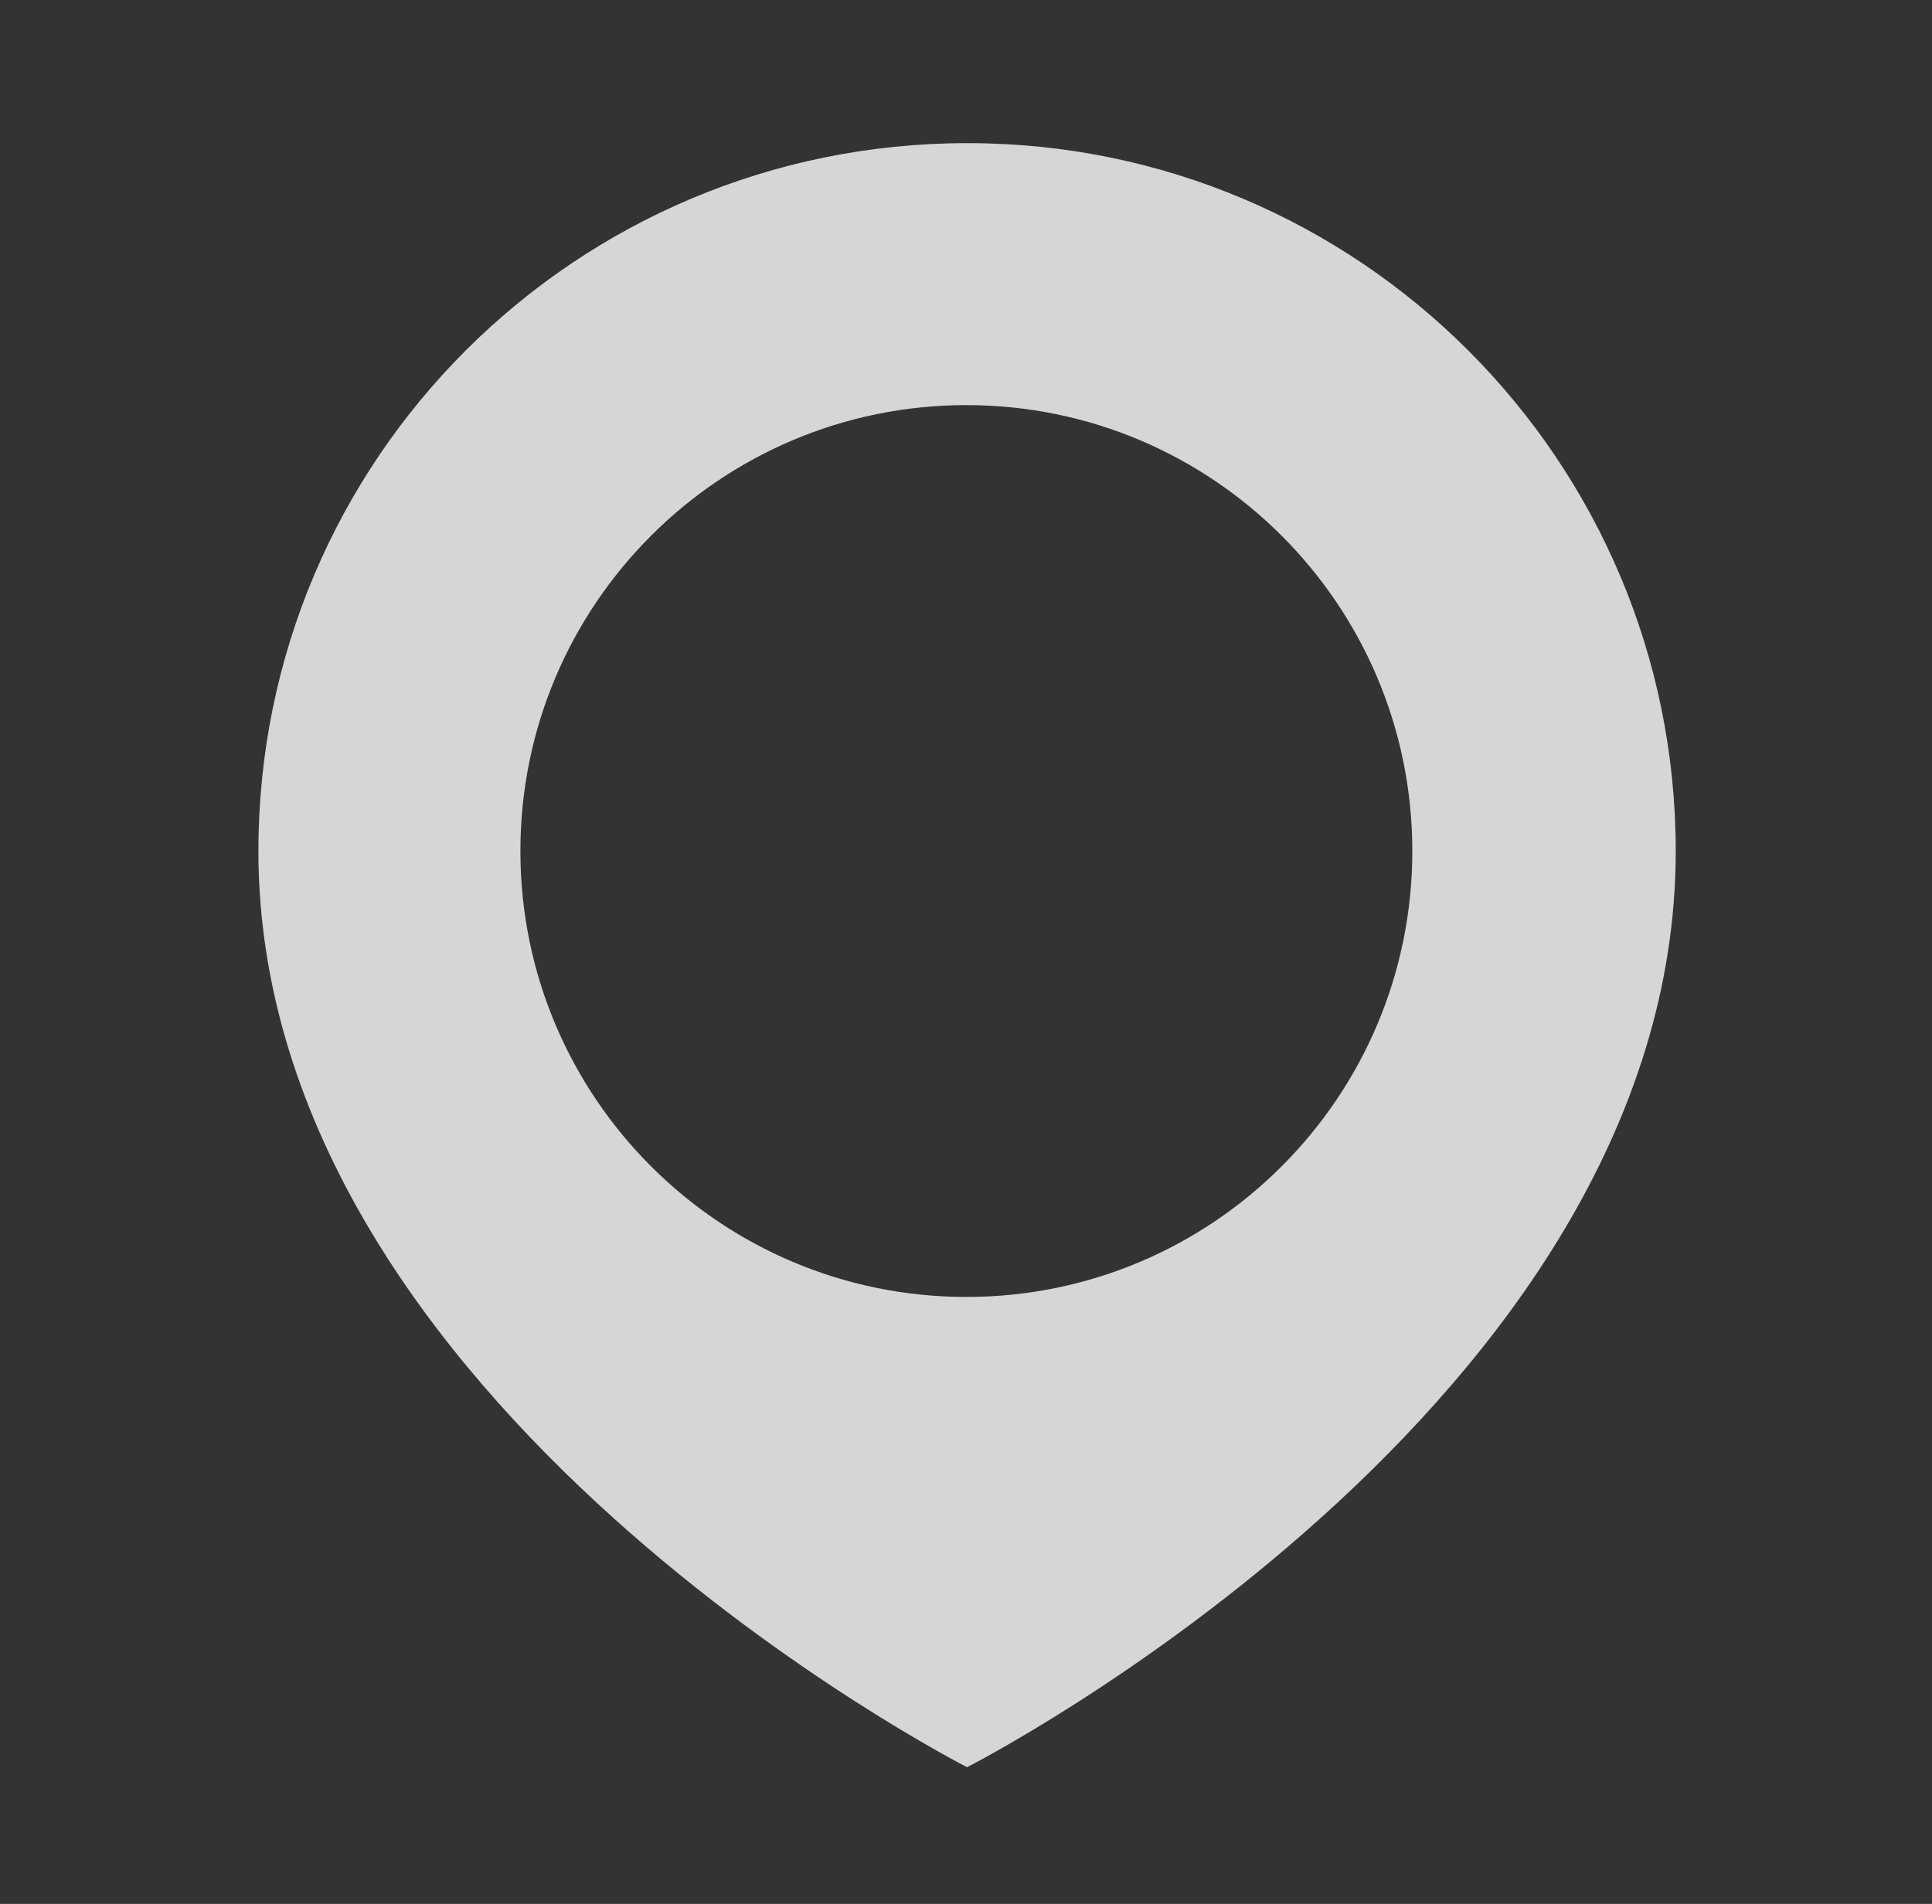
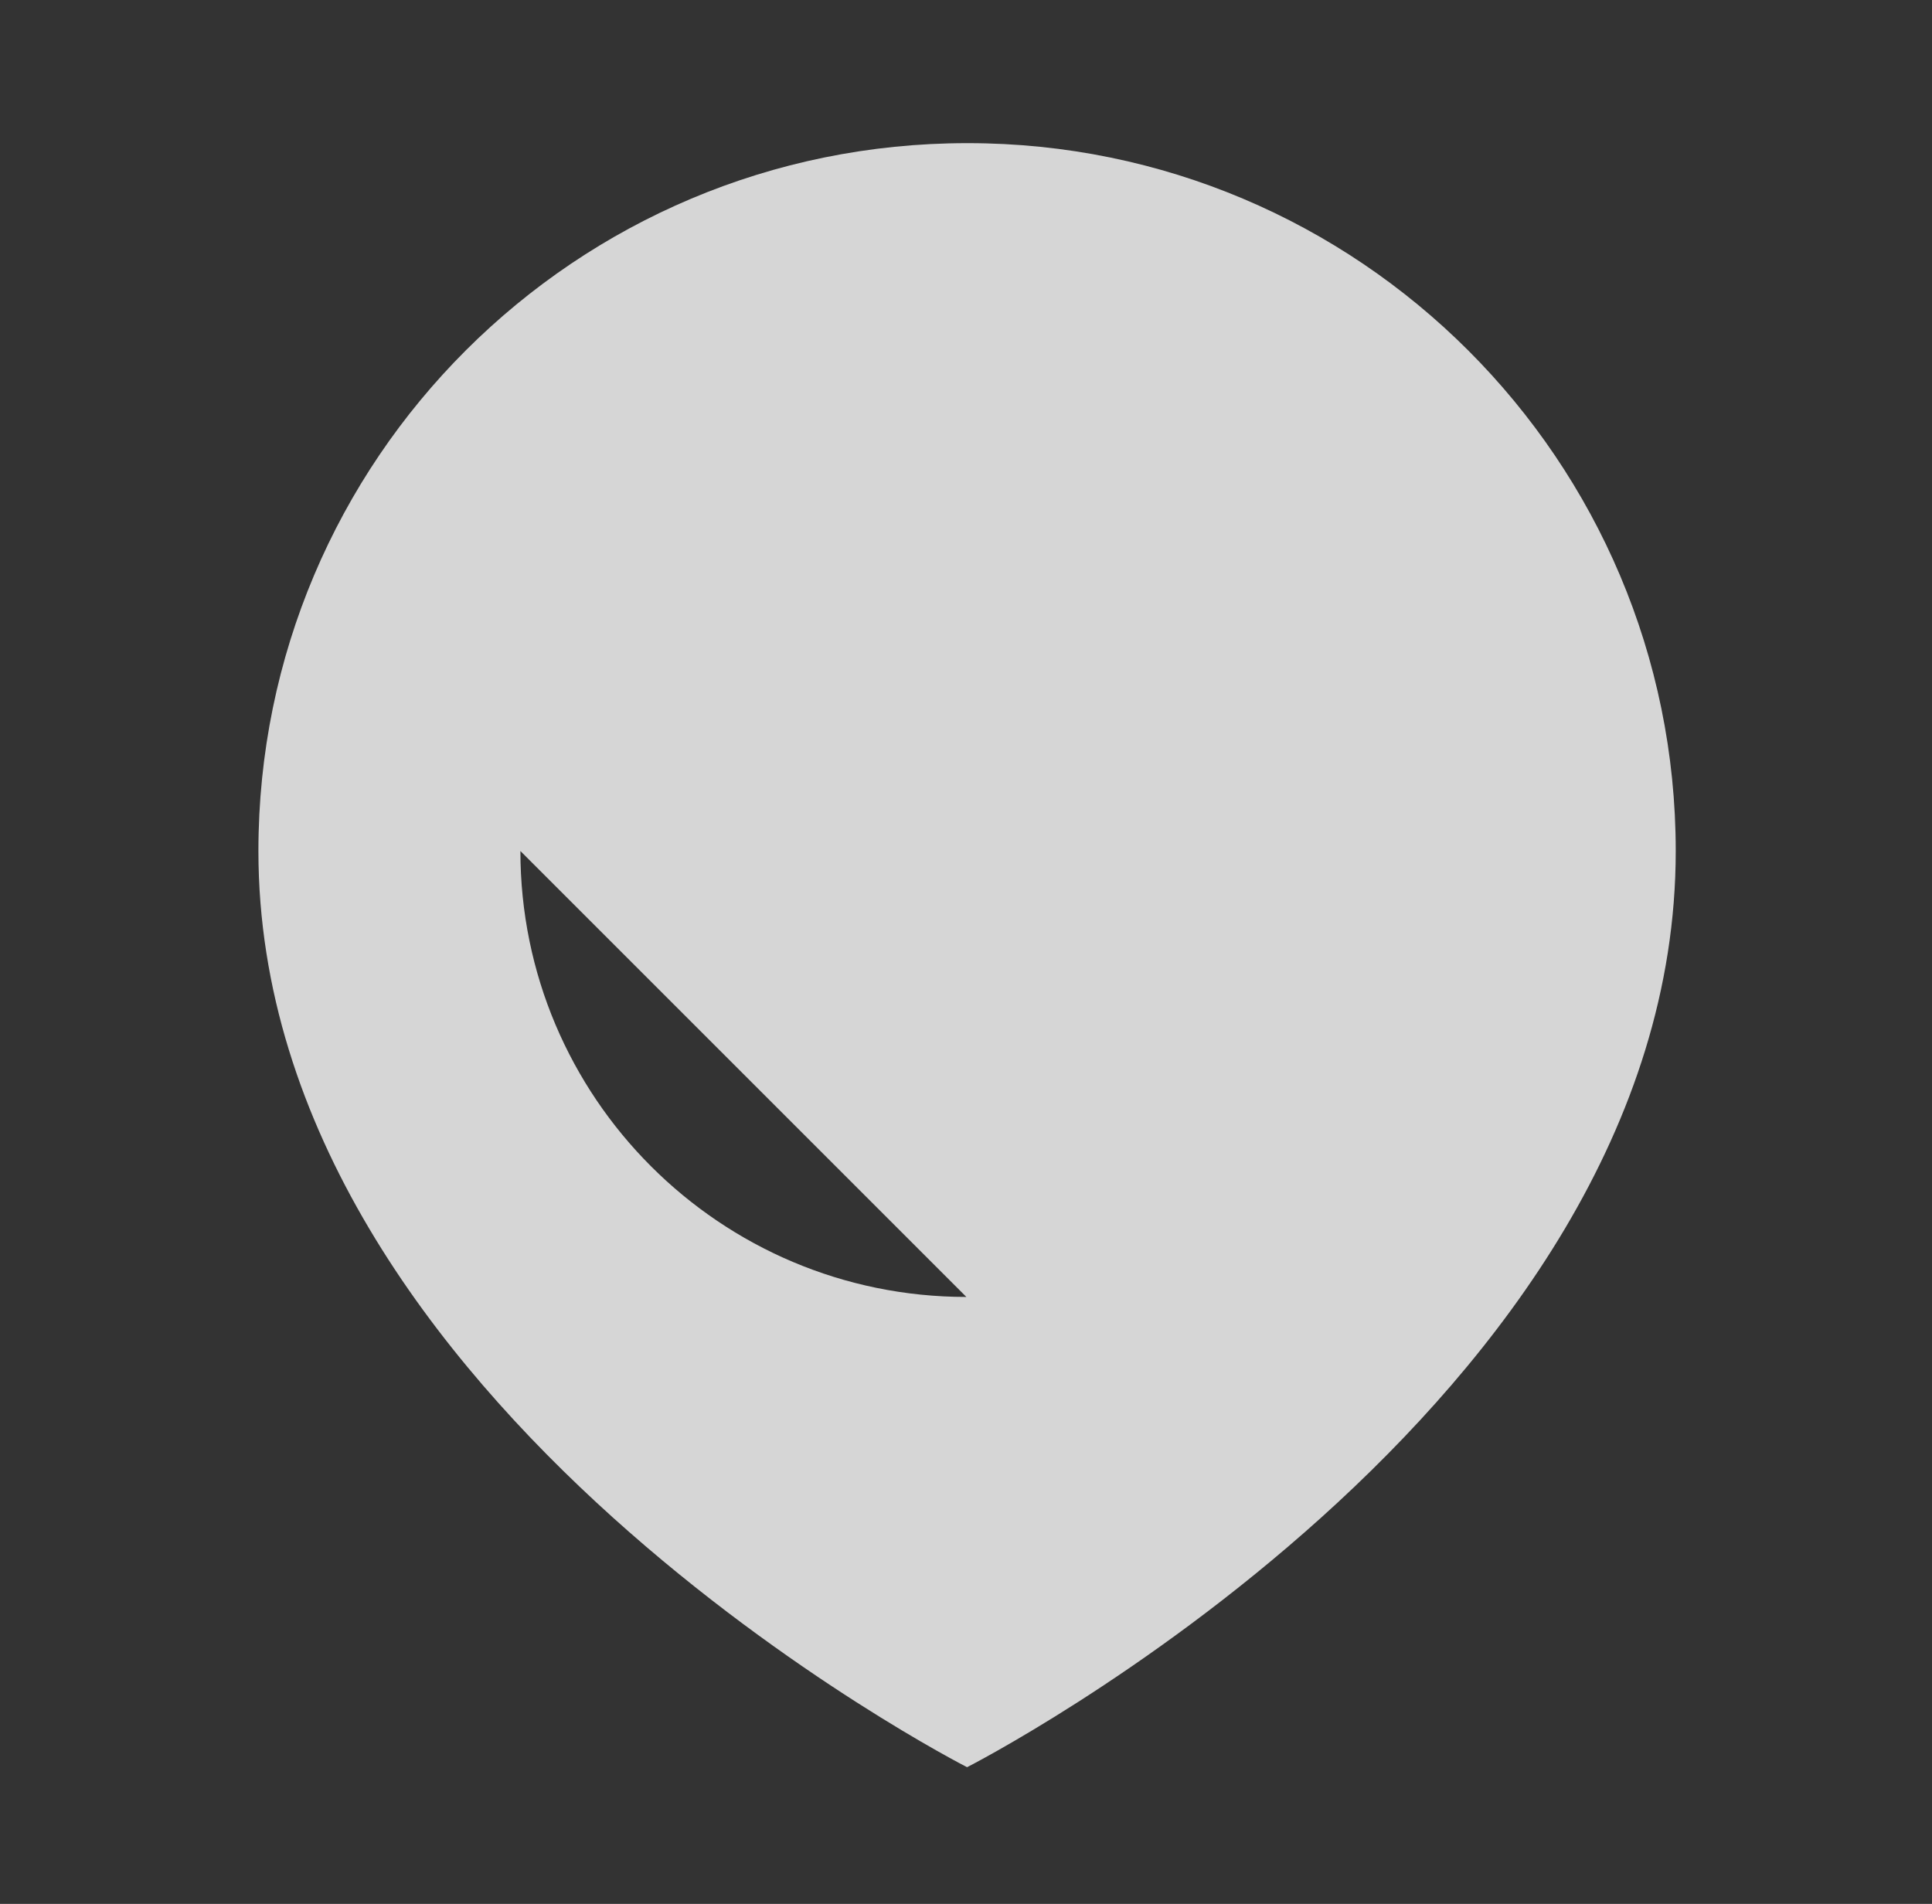
<svg xmlns="http://www.w3.org/2000/svg" id="localizacion_x5F_off" version="1.1" viewBox="0 0 269.9 266">
  <rect x="0" y="0" width="269.9" height="266" fill="#333333" stroke="none" />
  <defs>
    <style>
      .st0 {
        fill: #fff;
        opacity: .8;
      }
    </style>
  </defs>
-   <path id="localizacion" class="st0" d="M135.1,20c-54.7,0-99,44.2-99,98.9,0,77.6,99,128,99,128,0,0,99-50.4,99-128,0-54.6-44.3-98.9-98.9-98.9ZM135,181.2c-34.4,0-62.3-27.9-62.3-62.3s27.9-62.3,62.3-62.3,62.3,27.9,62.3,62.3-27.9,62.3-62.3,62.3Z" />
+   <path id="localizacion" class="st0" d="M135.1,20c-54.7,0-99,44.2-99,98.9,0,77.6,99,128,99,128,0,0,99-50.4,99-128,0-54.6-44.3-98.9-98.9-98.9ZM135,181.2c-34.4,0-62.3-27.9-62.3-62.3Z" />
</svg>